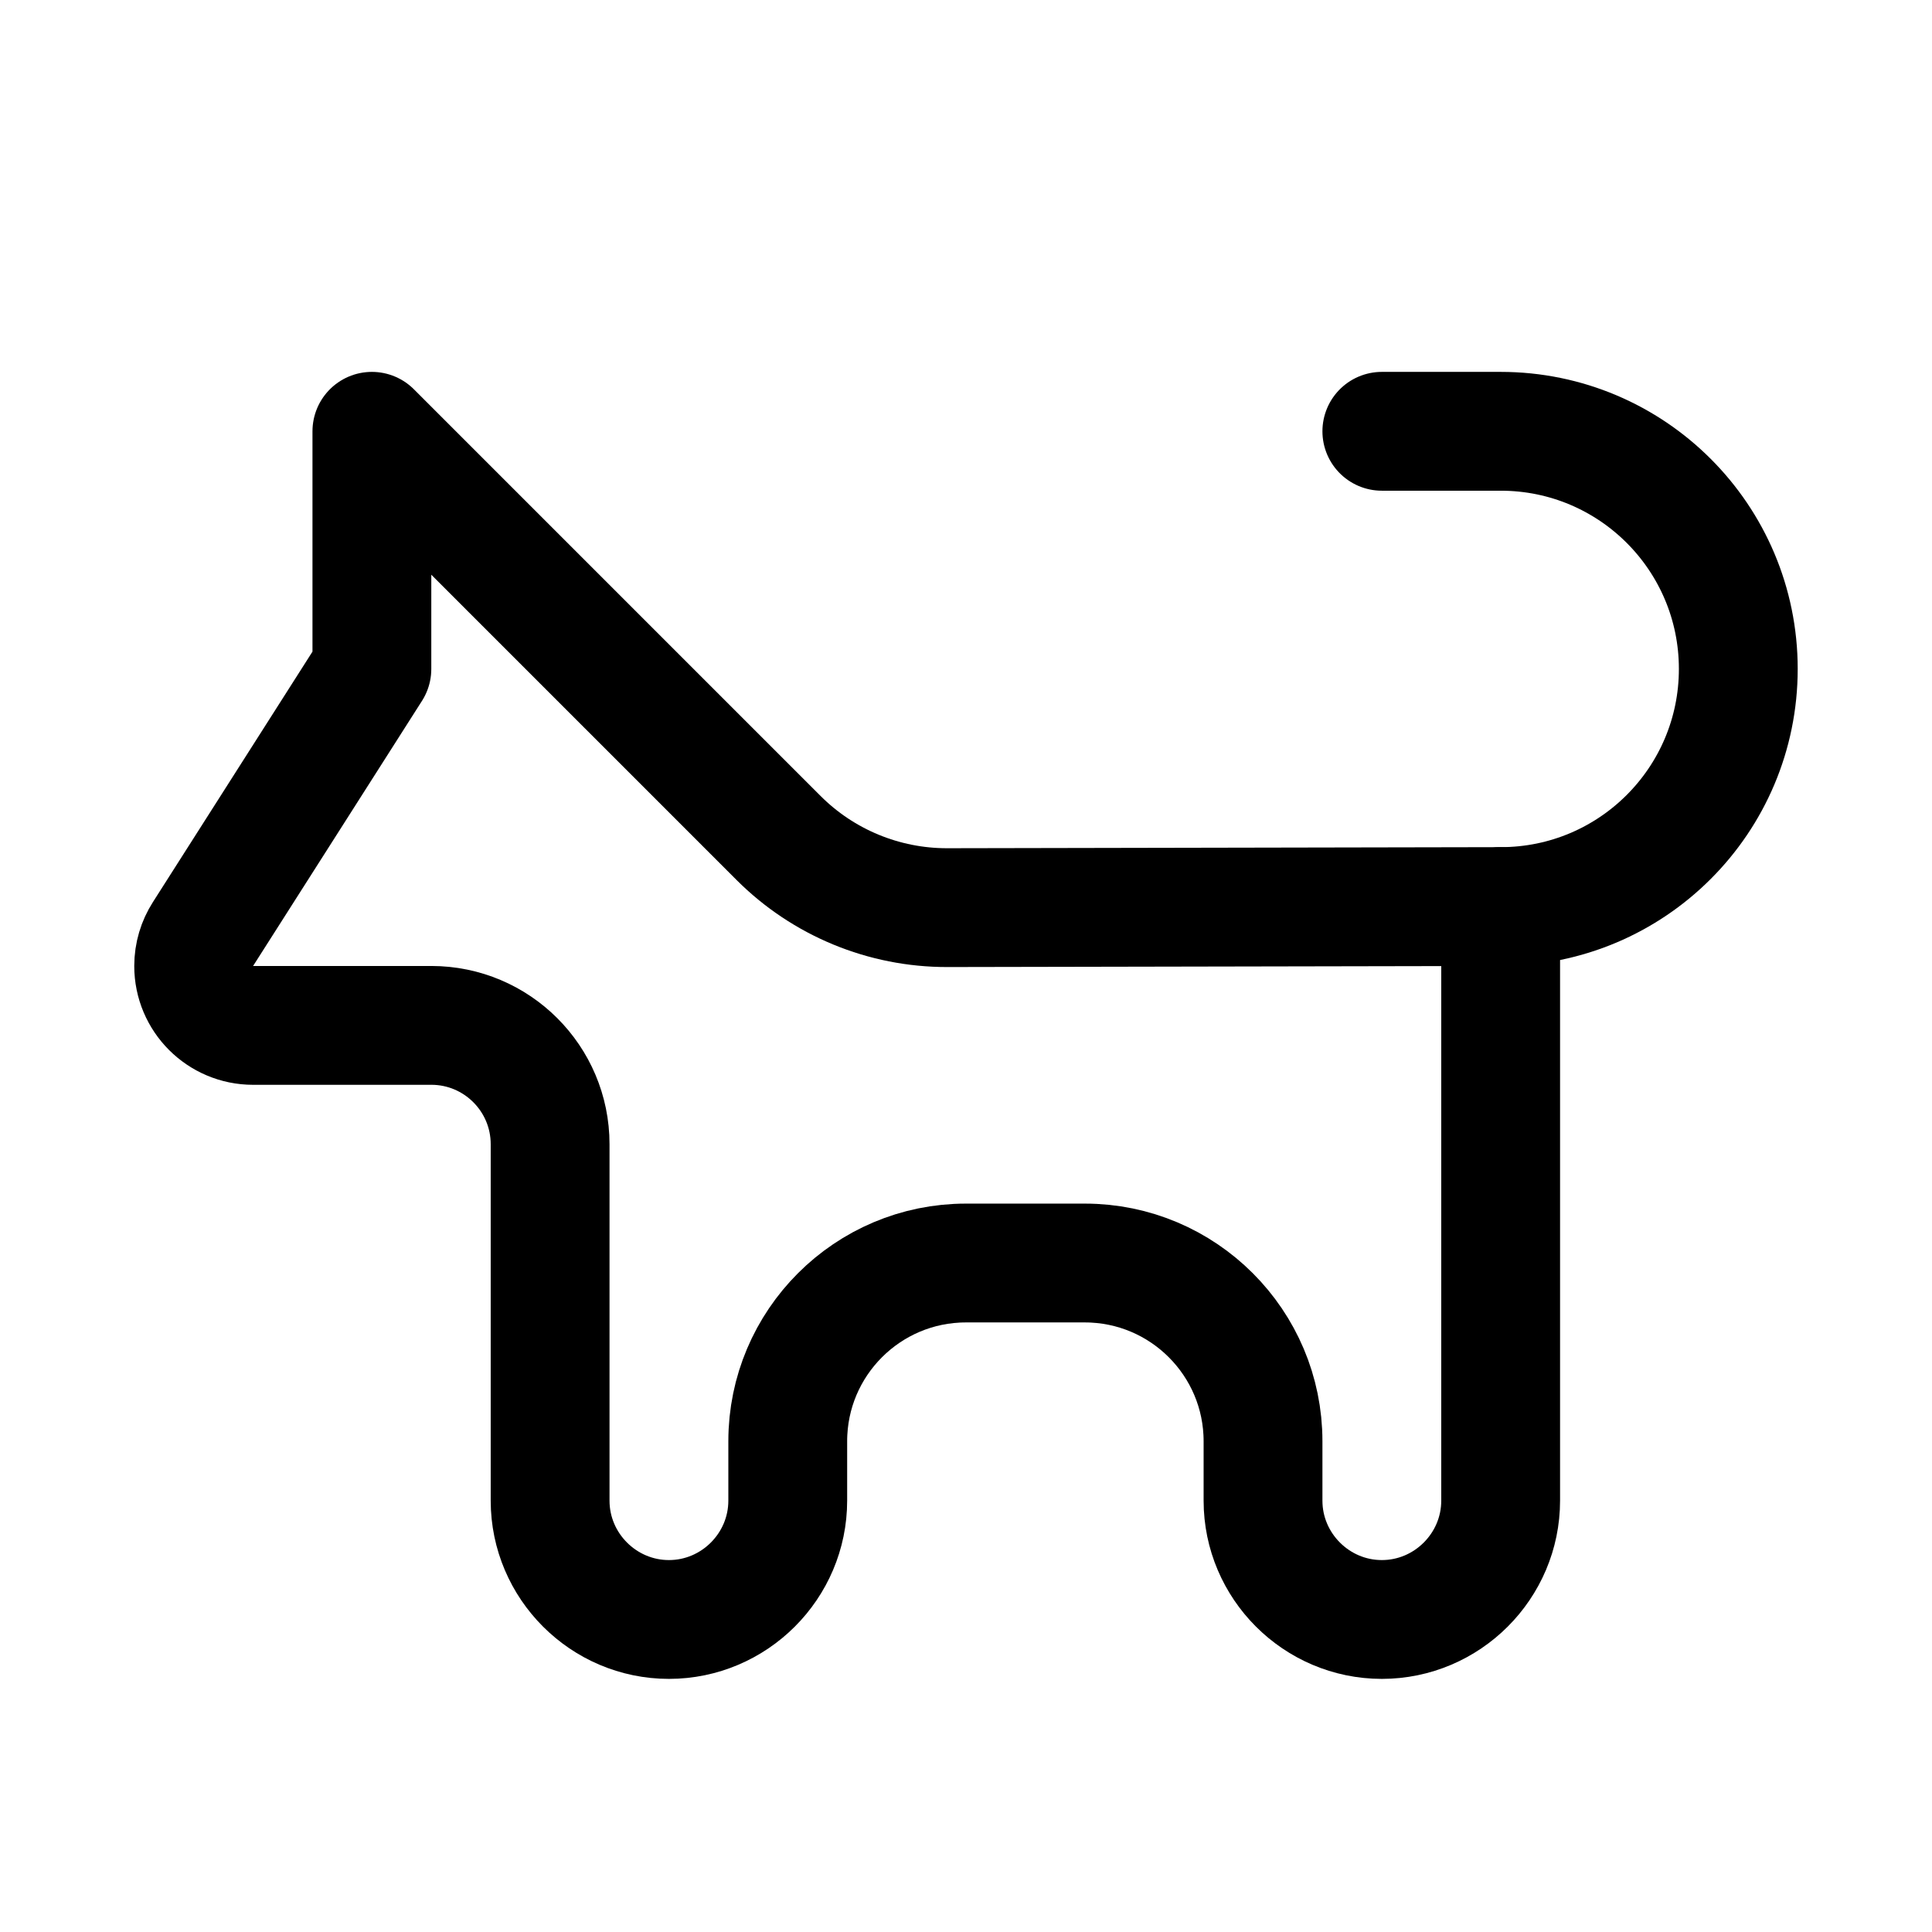
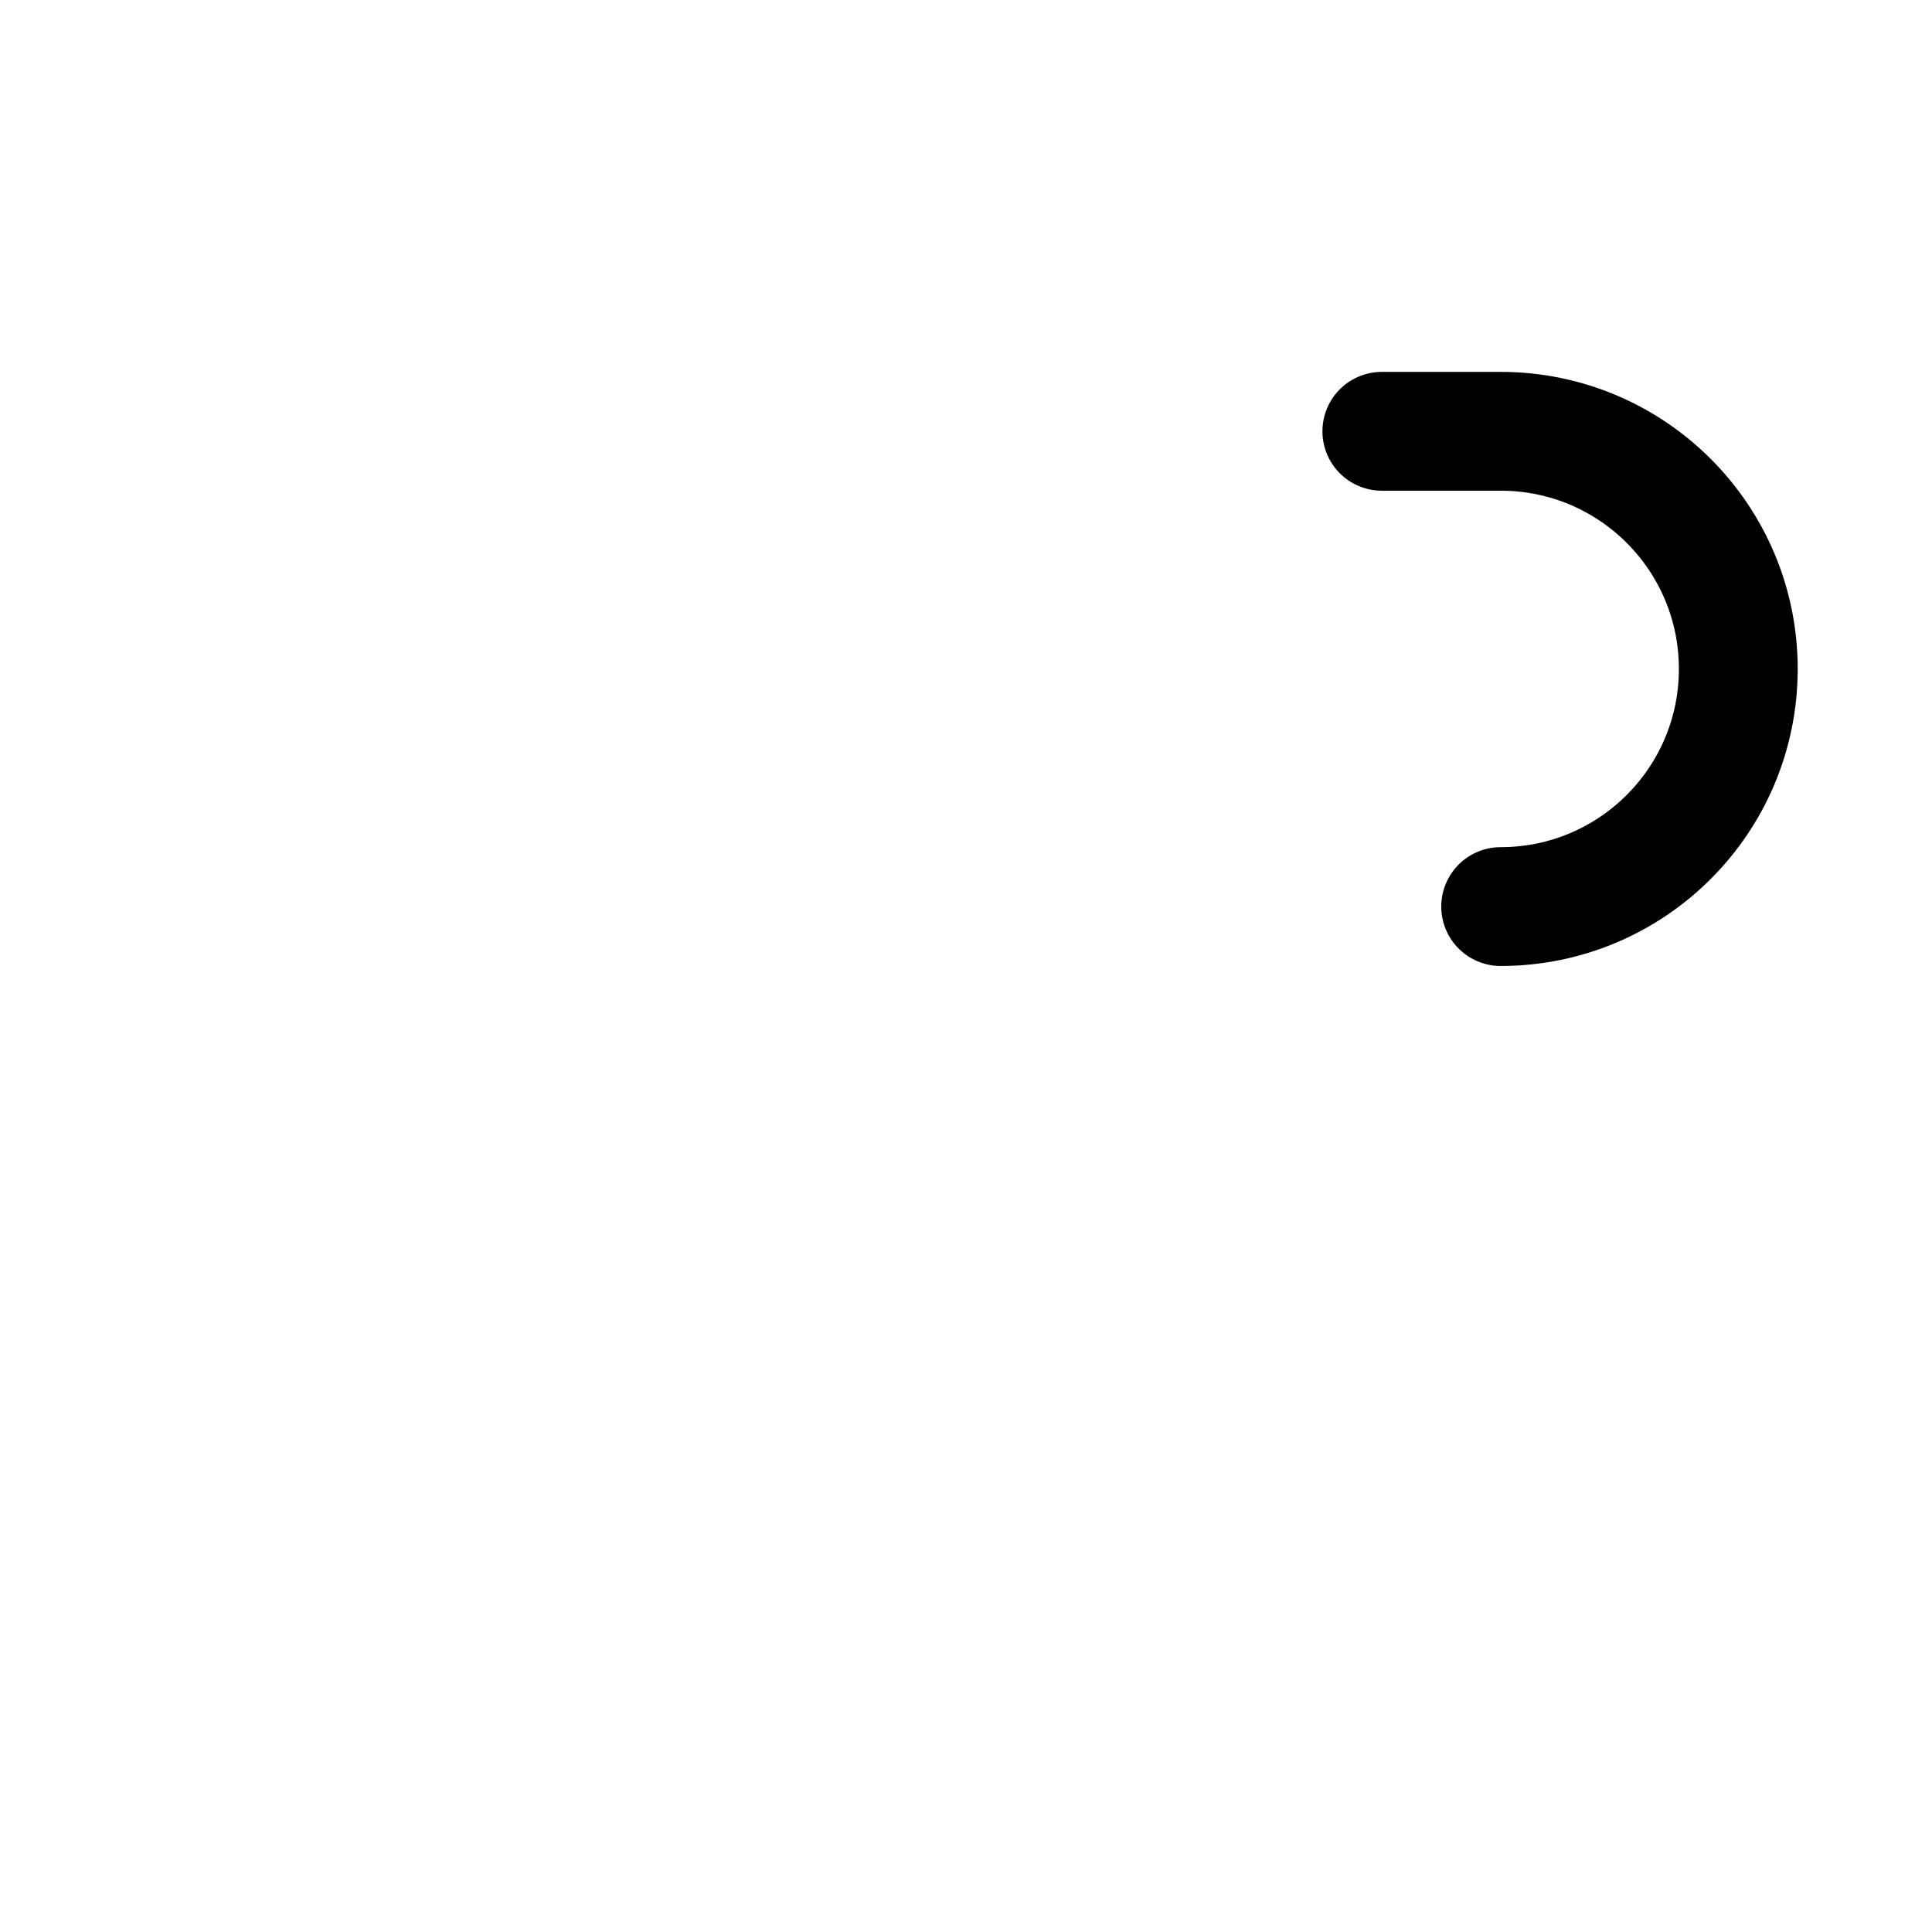
<svg xmlns="http://www.w3.org/2000/svg" width="800px" height="800px" version="1.1" viewBox="144 144 512 512">
  <g fill="none" stroke="#000000" stroke-linecap="round" stroke-linejoin="round" stroke-miterlimit="10">
    <path transform="matrix(31.488 0 0 31.488 148.09 148.09)" d="m12.5 7.5c1.105 0 2-0.895 2-2 0-1.105-0.895-2-2-2h-1" />
-     <path transform="matrix(31.488 0 0 31.488 148.09 148.09)" d="m3 5.5v-2l3.423 3.423c0.376 0.376 0.887 0.587 1.419 0.586l4.658-0.009v5c0 0.55-0.45 1-1 1s-1-0.45-1-1v-0.5c0-0.828-0.672-1.5-1.5-1.5h-1c-0.828 0-1.5 0.672-1.5 1.5v0.5c0 0.55-0.45 1-1 1-0.55 0-1-0.45-1-1v-3c0-0.552-0.448-1-1-1l-1.5 1.24e-4c-0.276 0-0.5-0.224-0.5-0.5 0-0.099 0.029-0.191 0.078-0.268l1.422-2.232" />
  </g>
</svg>